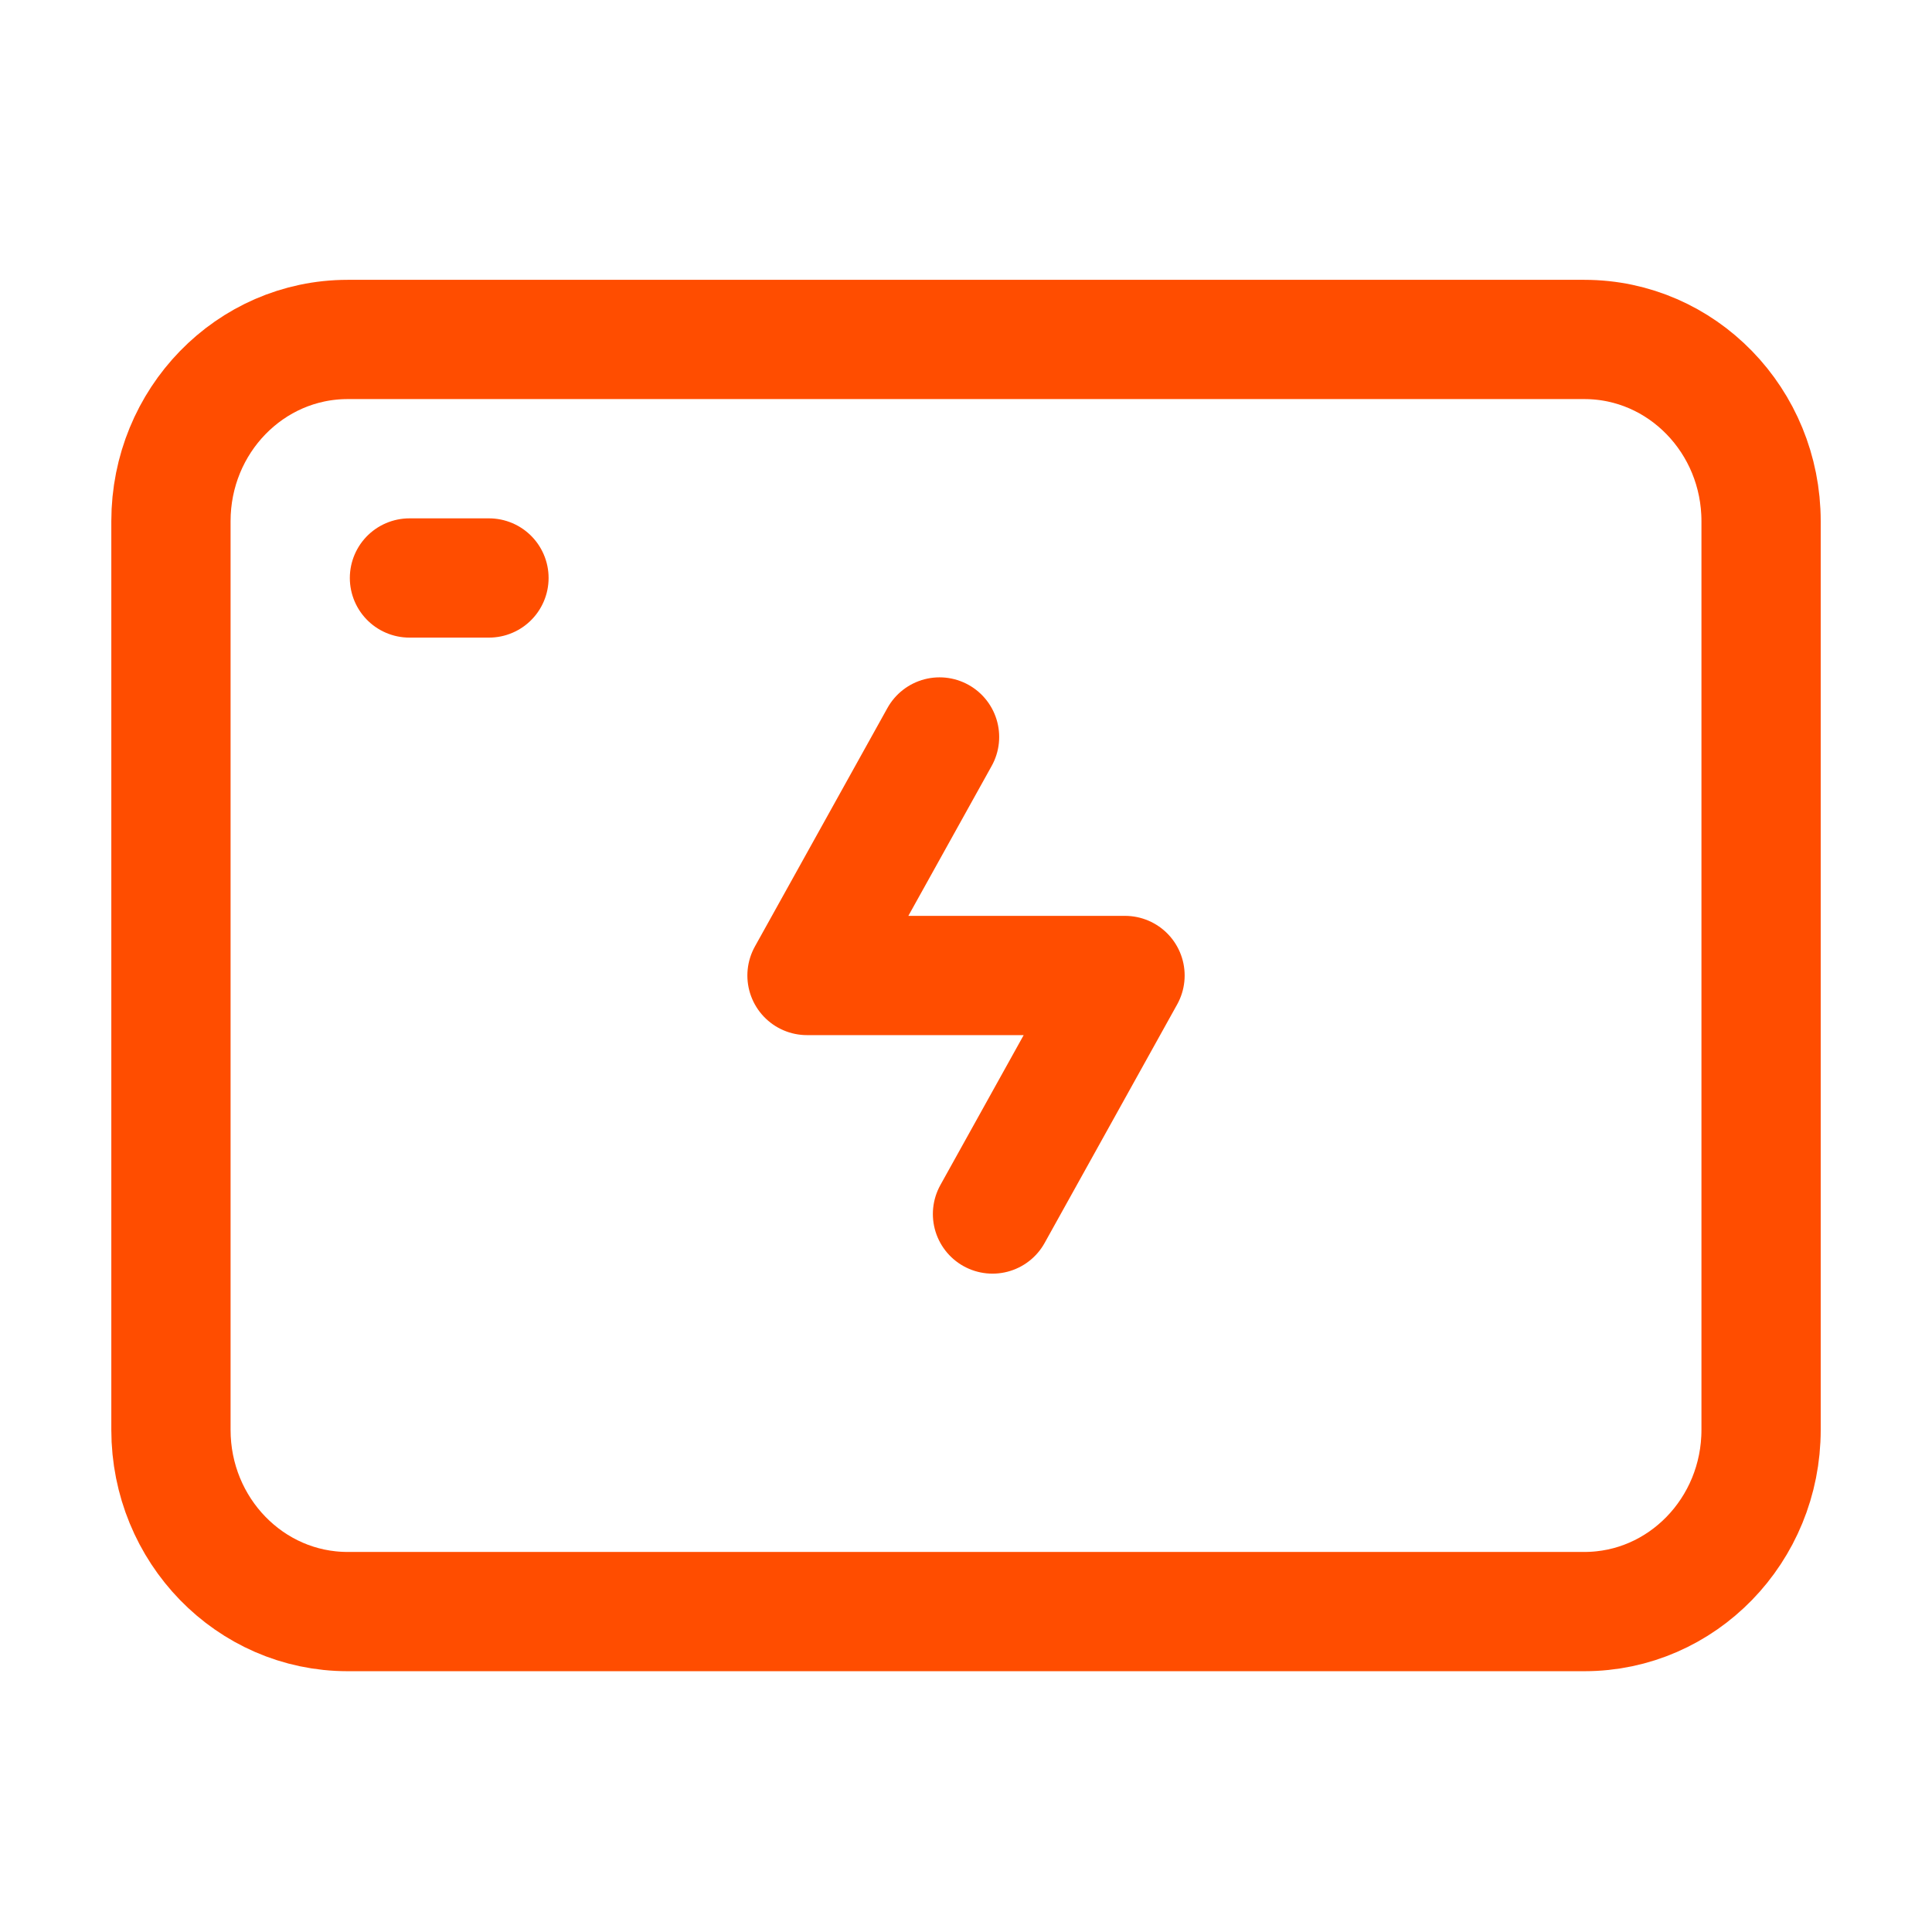
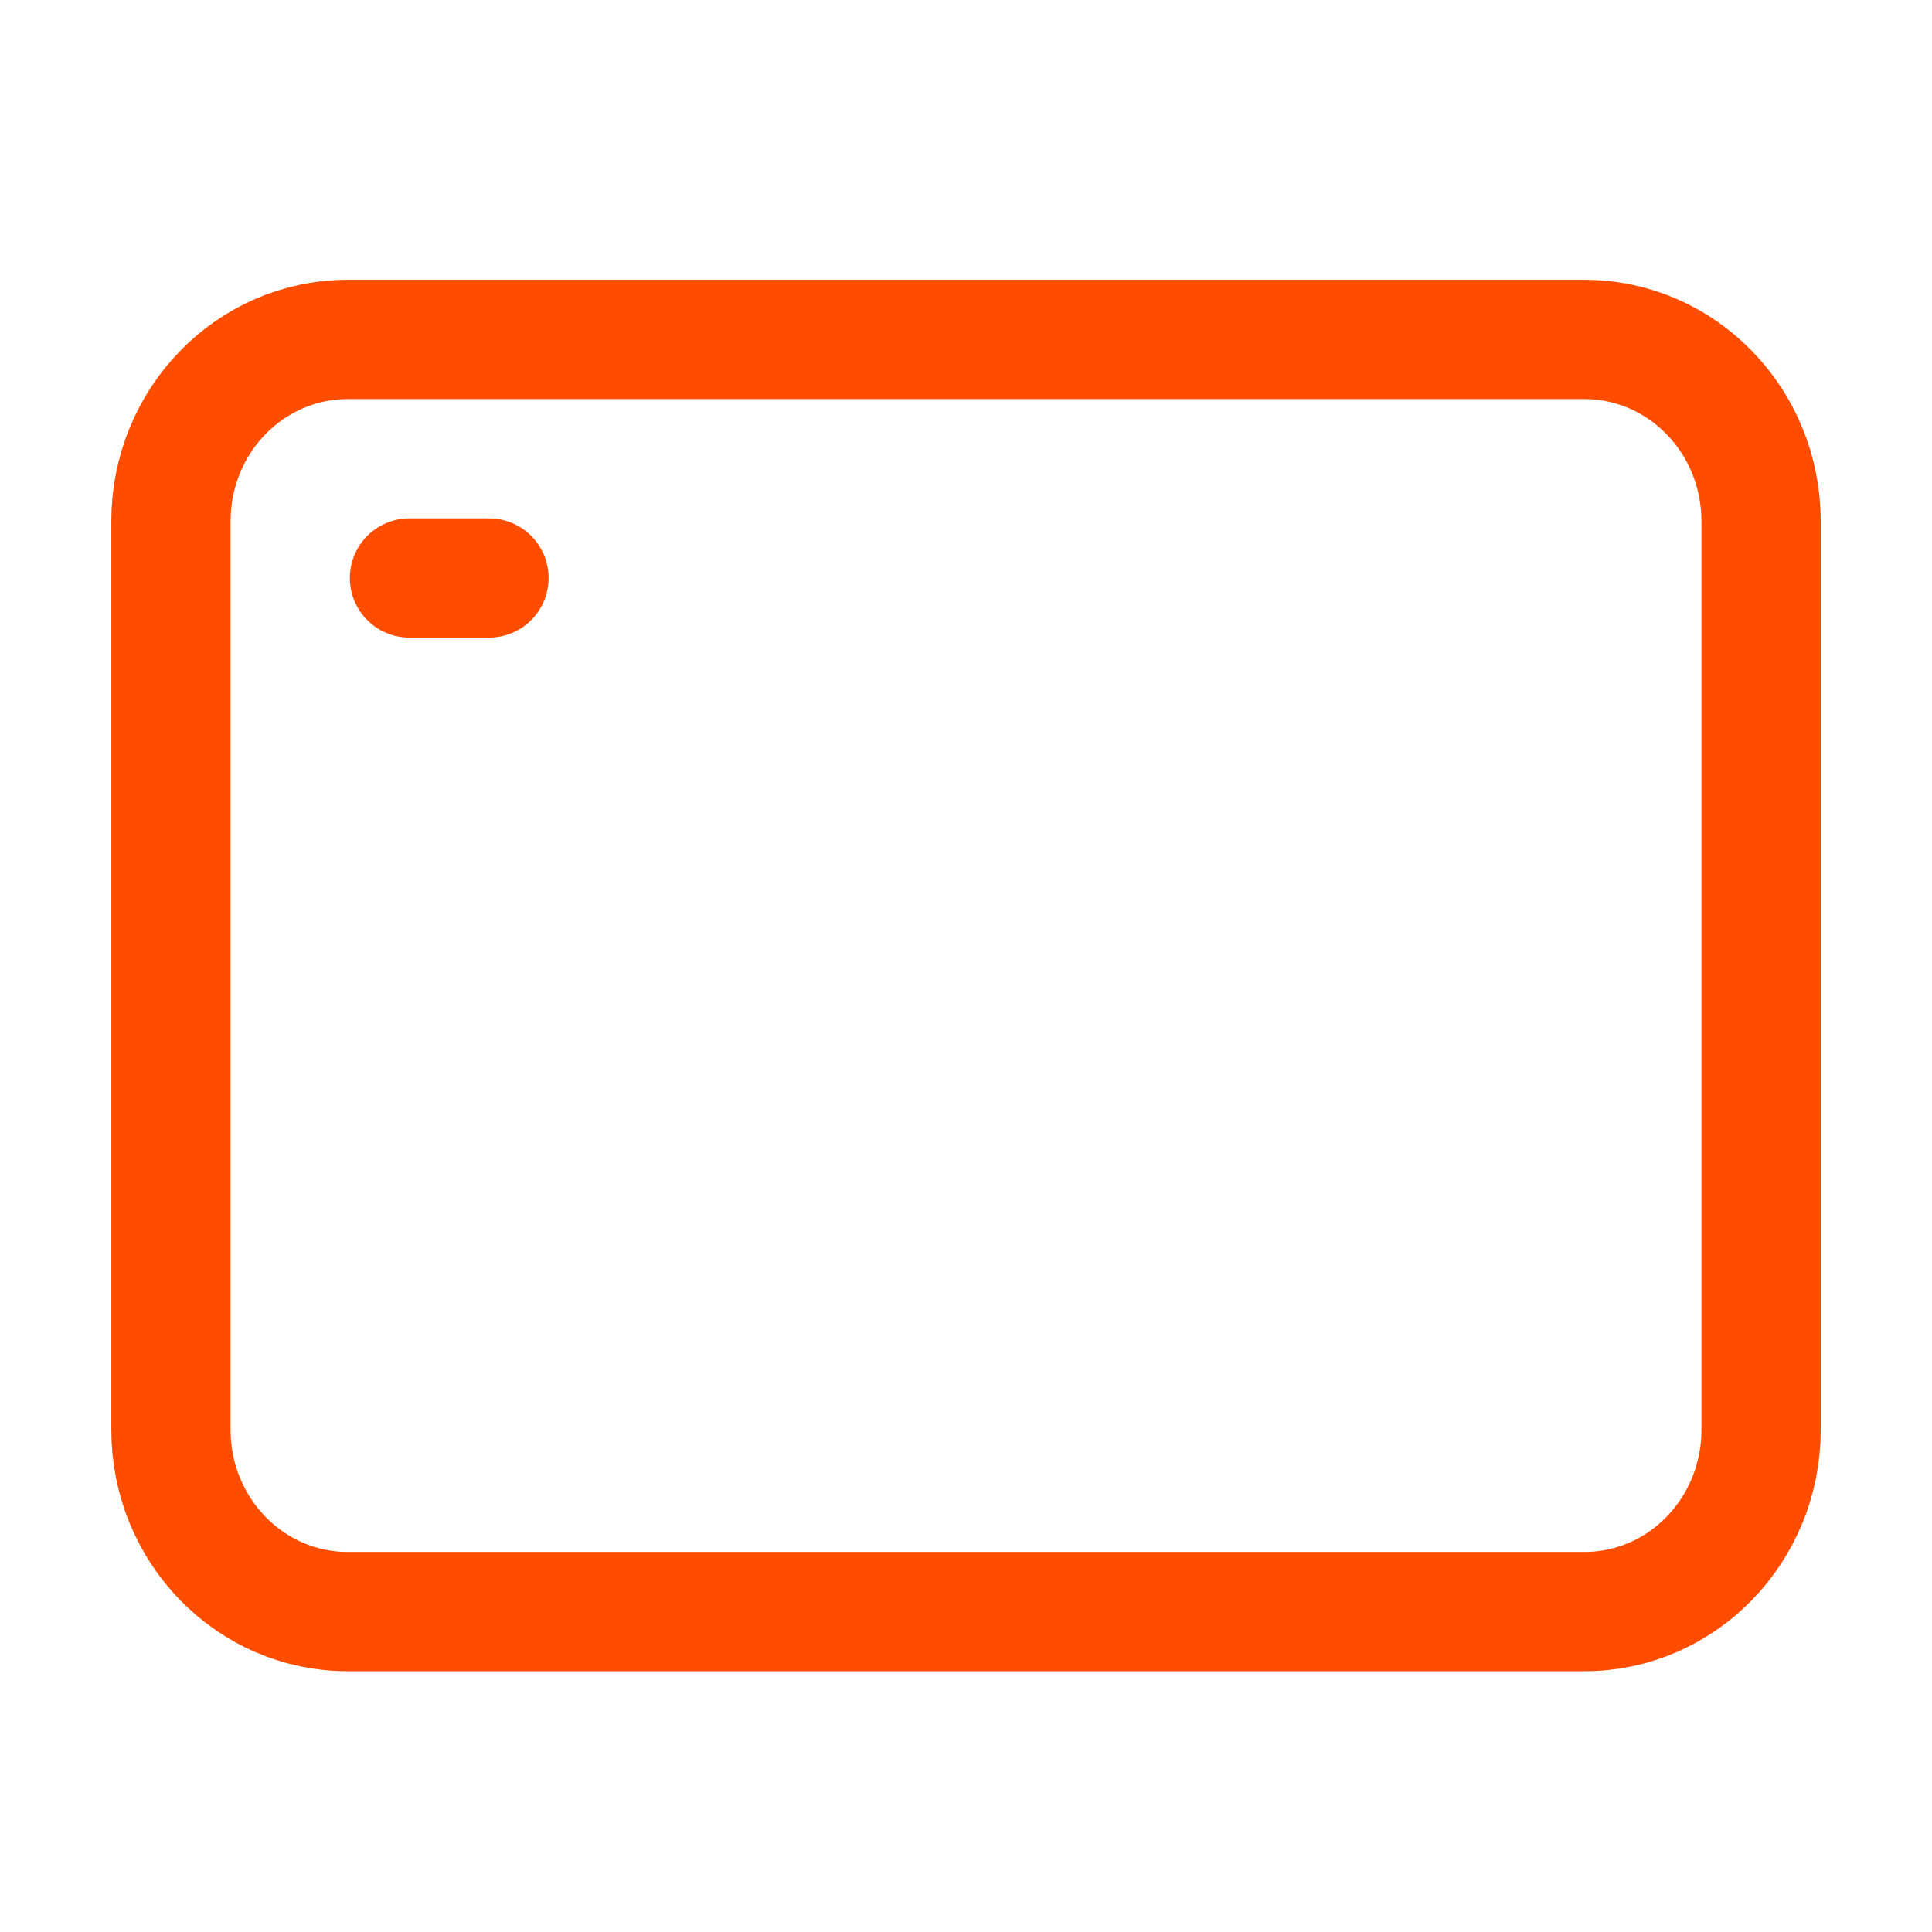
<svg xmlns="http://www.w3.org/2000/svg" width="81" height="81" viewBox="0 0 81 81" fill="none">
  <path d="M17.167 24.232H20.5" stroke="#FF4D00" stroke-width="5" stroke-linecap="round" stroke-linejoin="round" />
  <path d="M7.167 59.946V21.852C7.167 17.642 10.484 14.232 14.574 14.232H66.427C70.517 14.232 73.834 17.642 73.834 21.852V59.946C73.834 64.156 70.517 67.566 66.427 67.566H14.574C10.484 67.566 7.167 64.156 7.167 59.946Z" stroke="#FF4D00" stroke-width="5" />
-   <path d="M39.391 30.898L33.834 40.898H47.167L41.611 50.898" stroke="#FF4D00" stroke-width="5" stroke-linecap="round" stroke-linejoin="round" />
</svg>